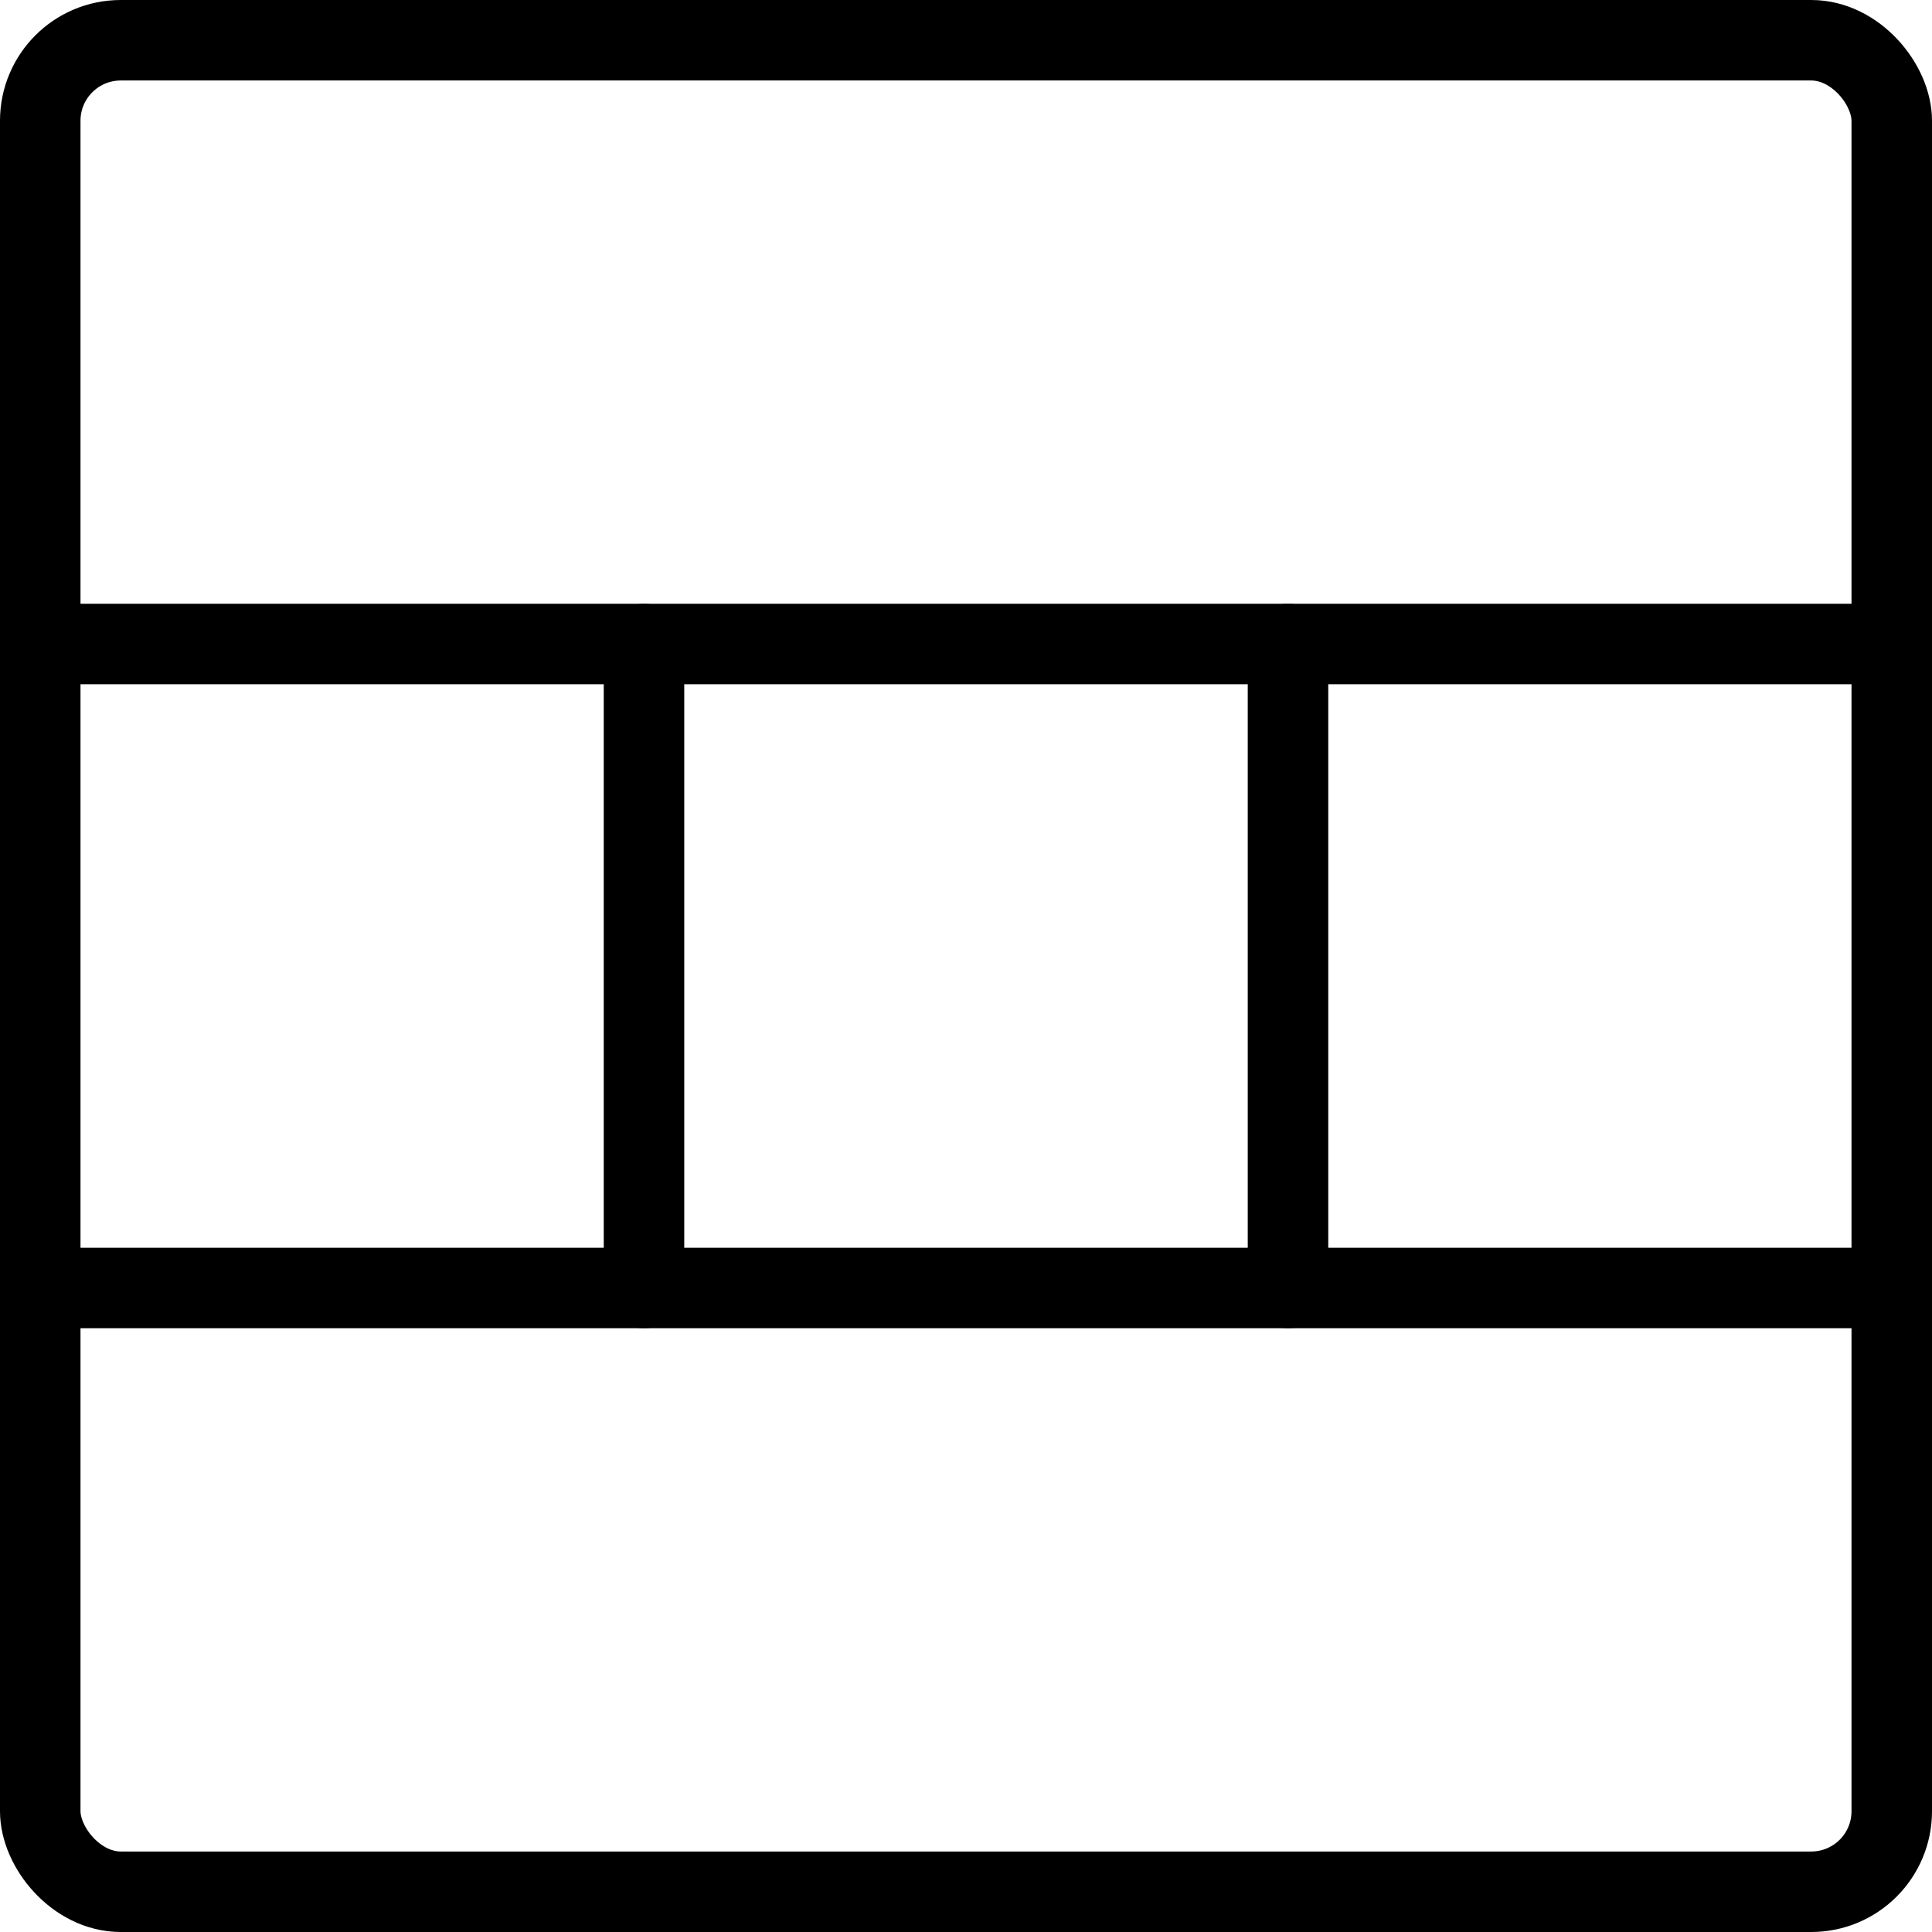
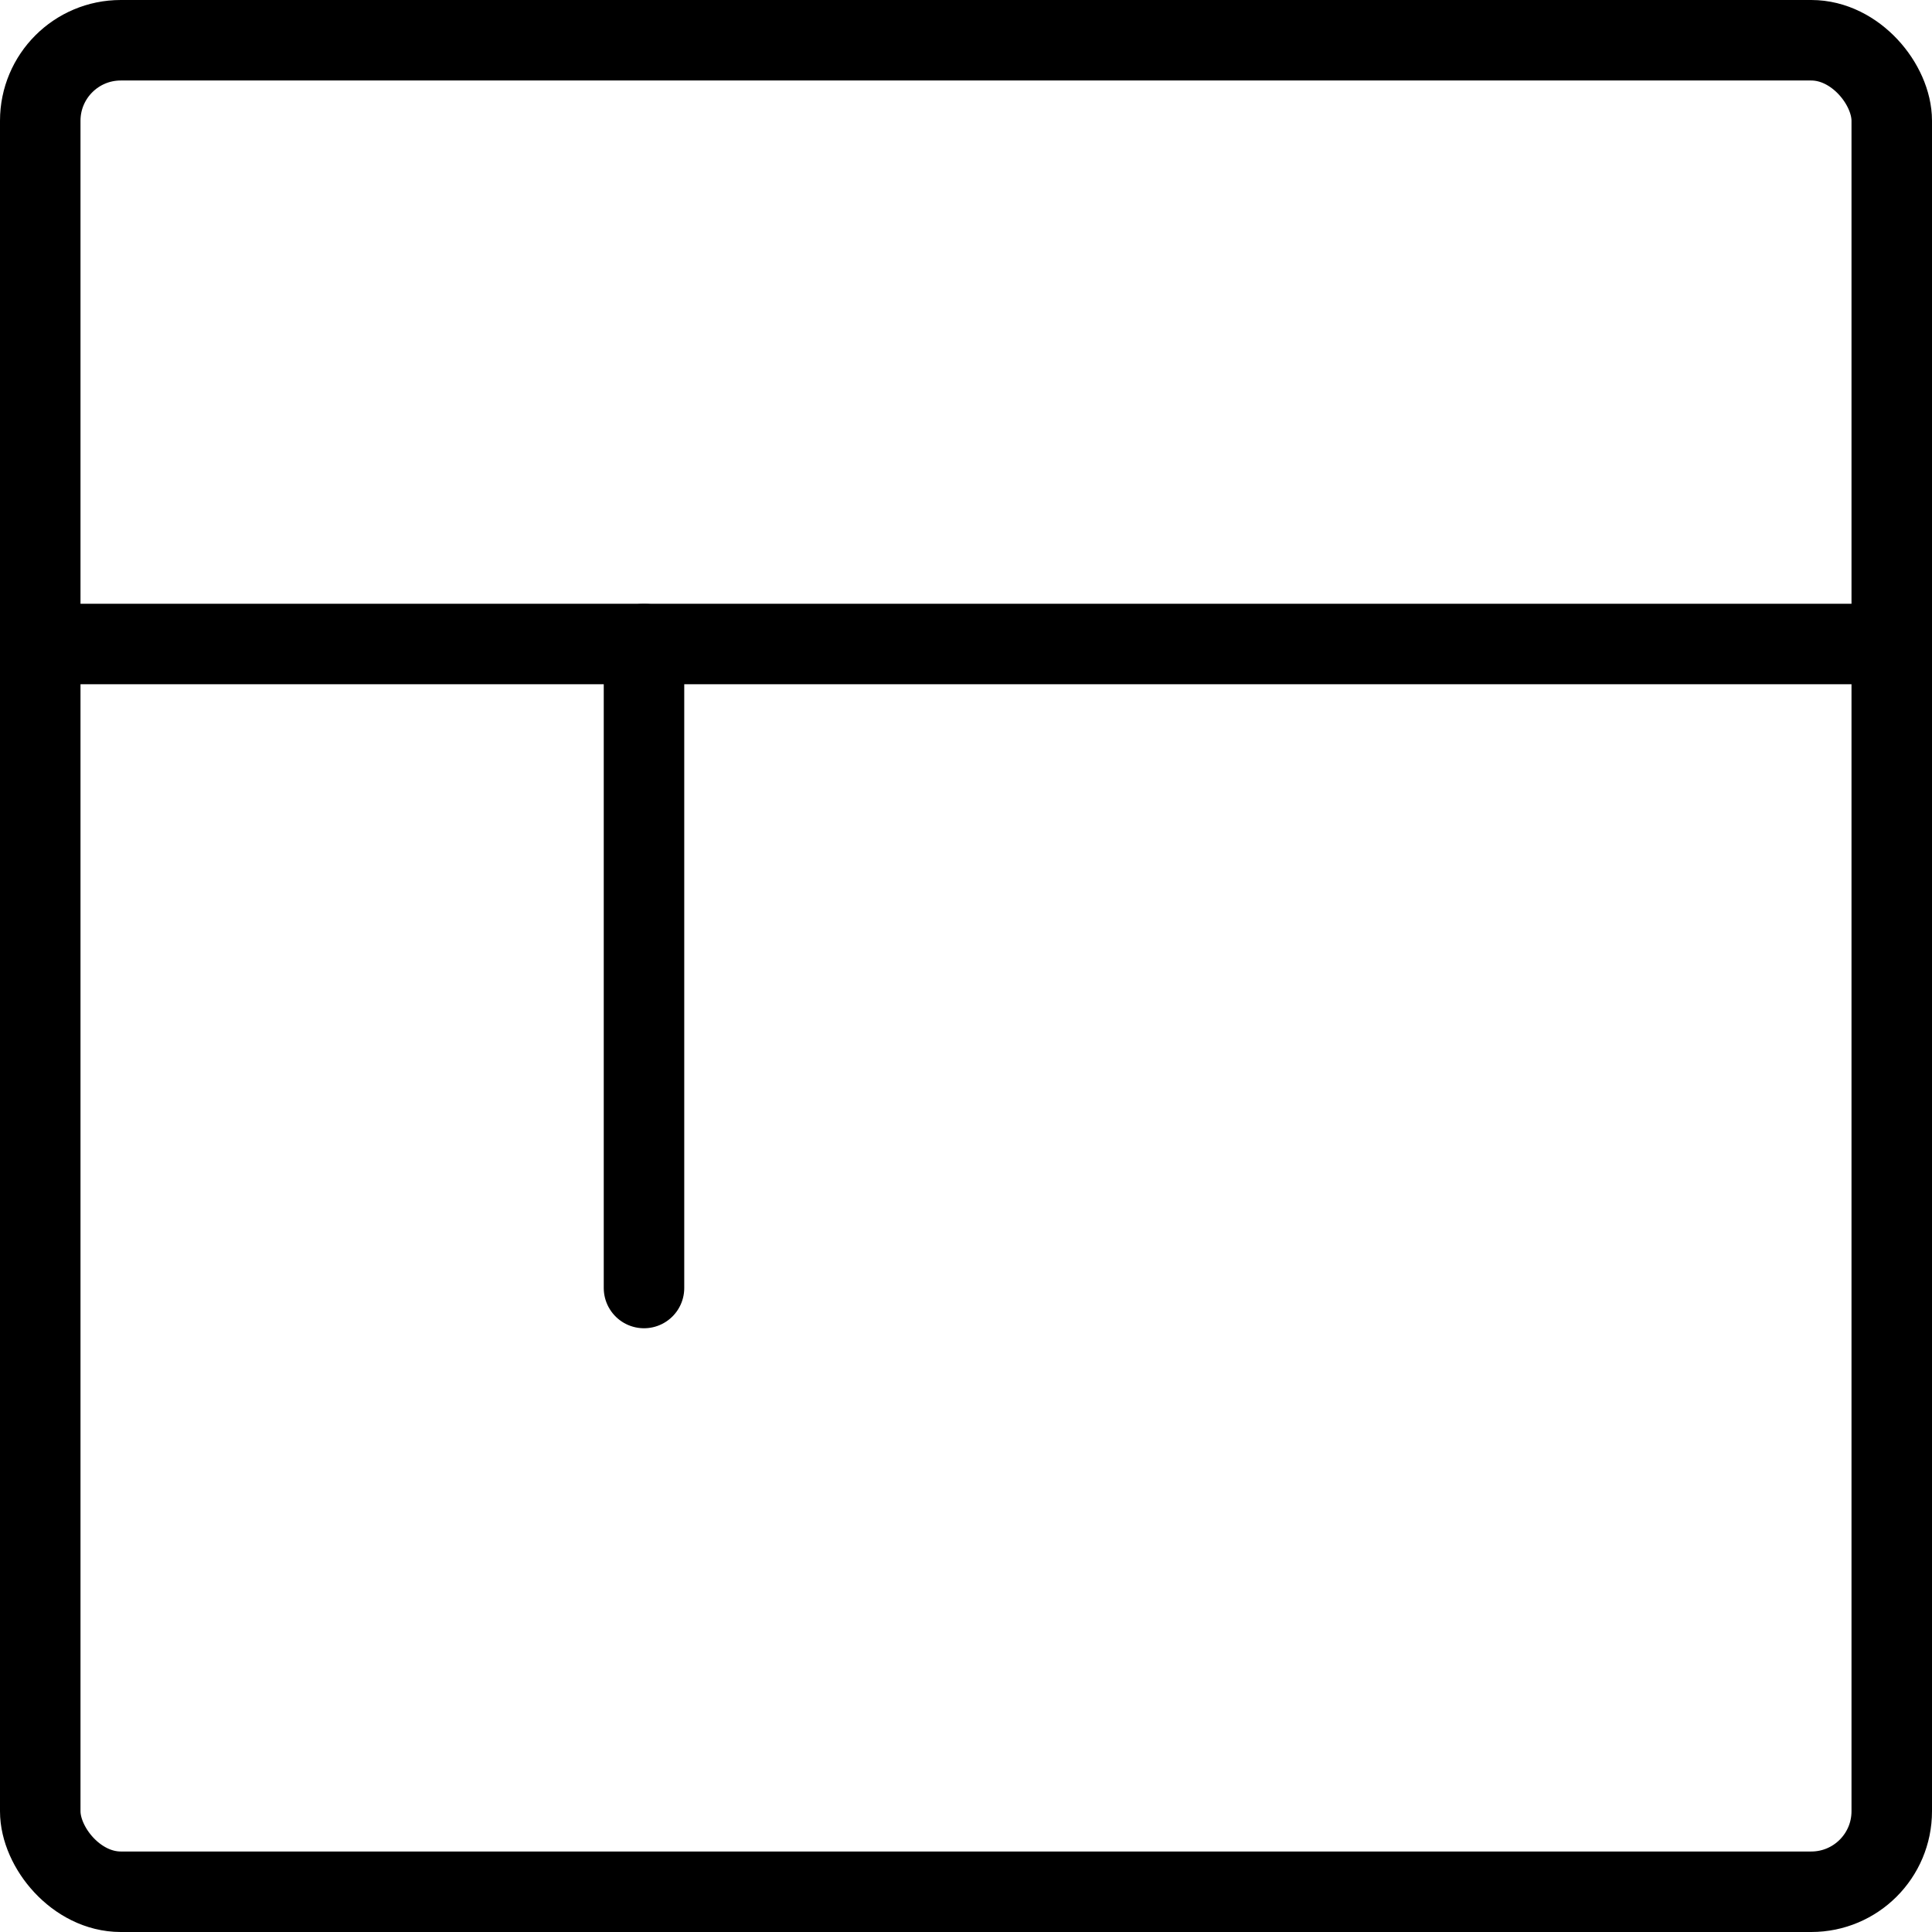
<svg xmlns="http://www.w3.org/2000/svg" viewBox="0 0 24 24">
  <g transform="matrix(1,0,0,1,0,0)">
    <g>
      <rect x="0.5" y="0.5" width="23" height="23" rx="1" style="fill: none;stroke: #000000;stroke-linecap: round;stroke-linejoin: round" />
      <line x1="0.5" y1="8" x2="23.5" y2="8" style="fill: none;stroke: #000000;stroke-linecap: round;stroke-linejoin: round" />
-       <line x1="23.5" y1="16" x2="0.5" y2="16" style="fill: none;stroke: #000000;stroke-linecap: round;stroke-linejoin: round" />
-       <line x1="16" y1="8" x2="16" y2="16" style="fill: none;stroke: #000000;stroke-linecap: round;stroke-linejoin: round" />
      <line x1="8" y1="8" x2="8" y2="16" style="fill: none;stroke: #000000;stroke-linecap: round;stroke-linejoin: round" />
    </g>
  </g>
</svg>